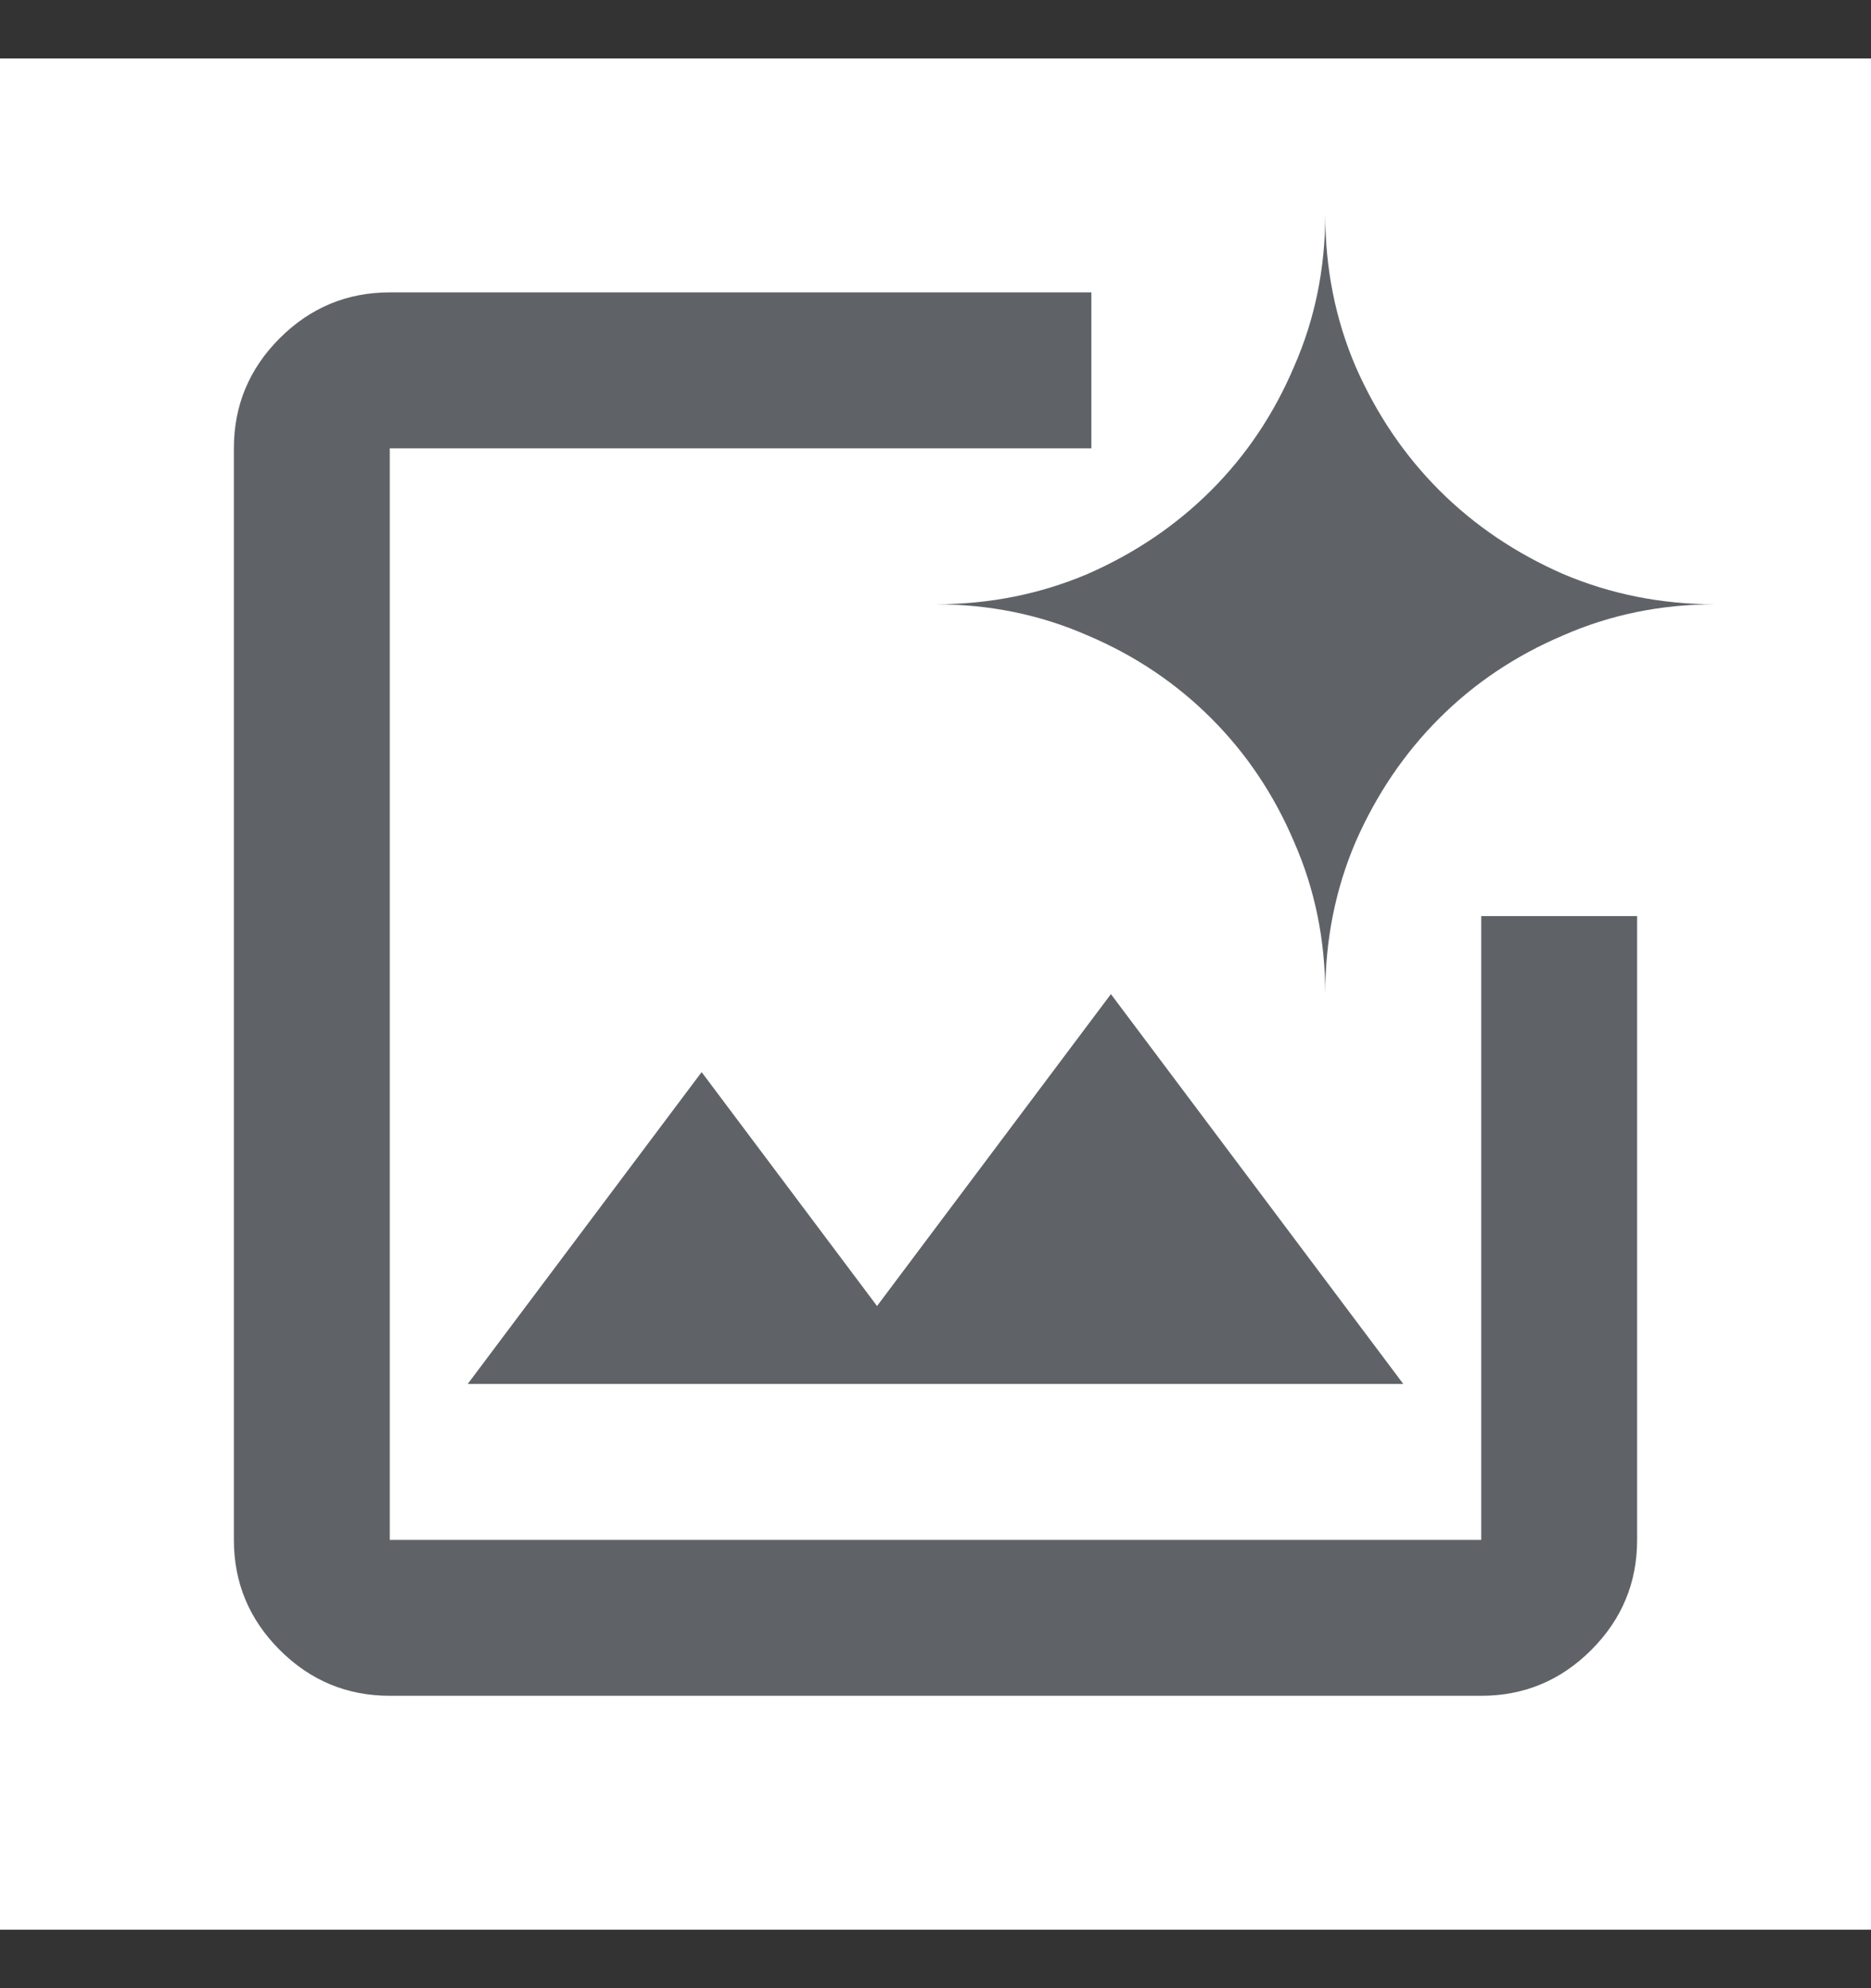
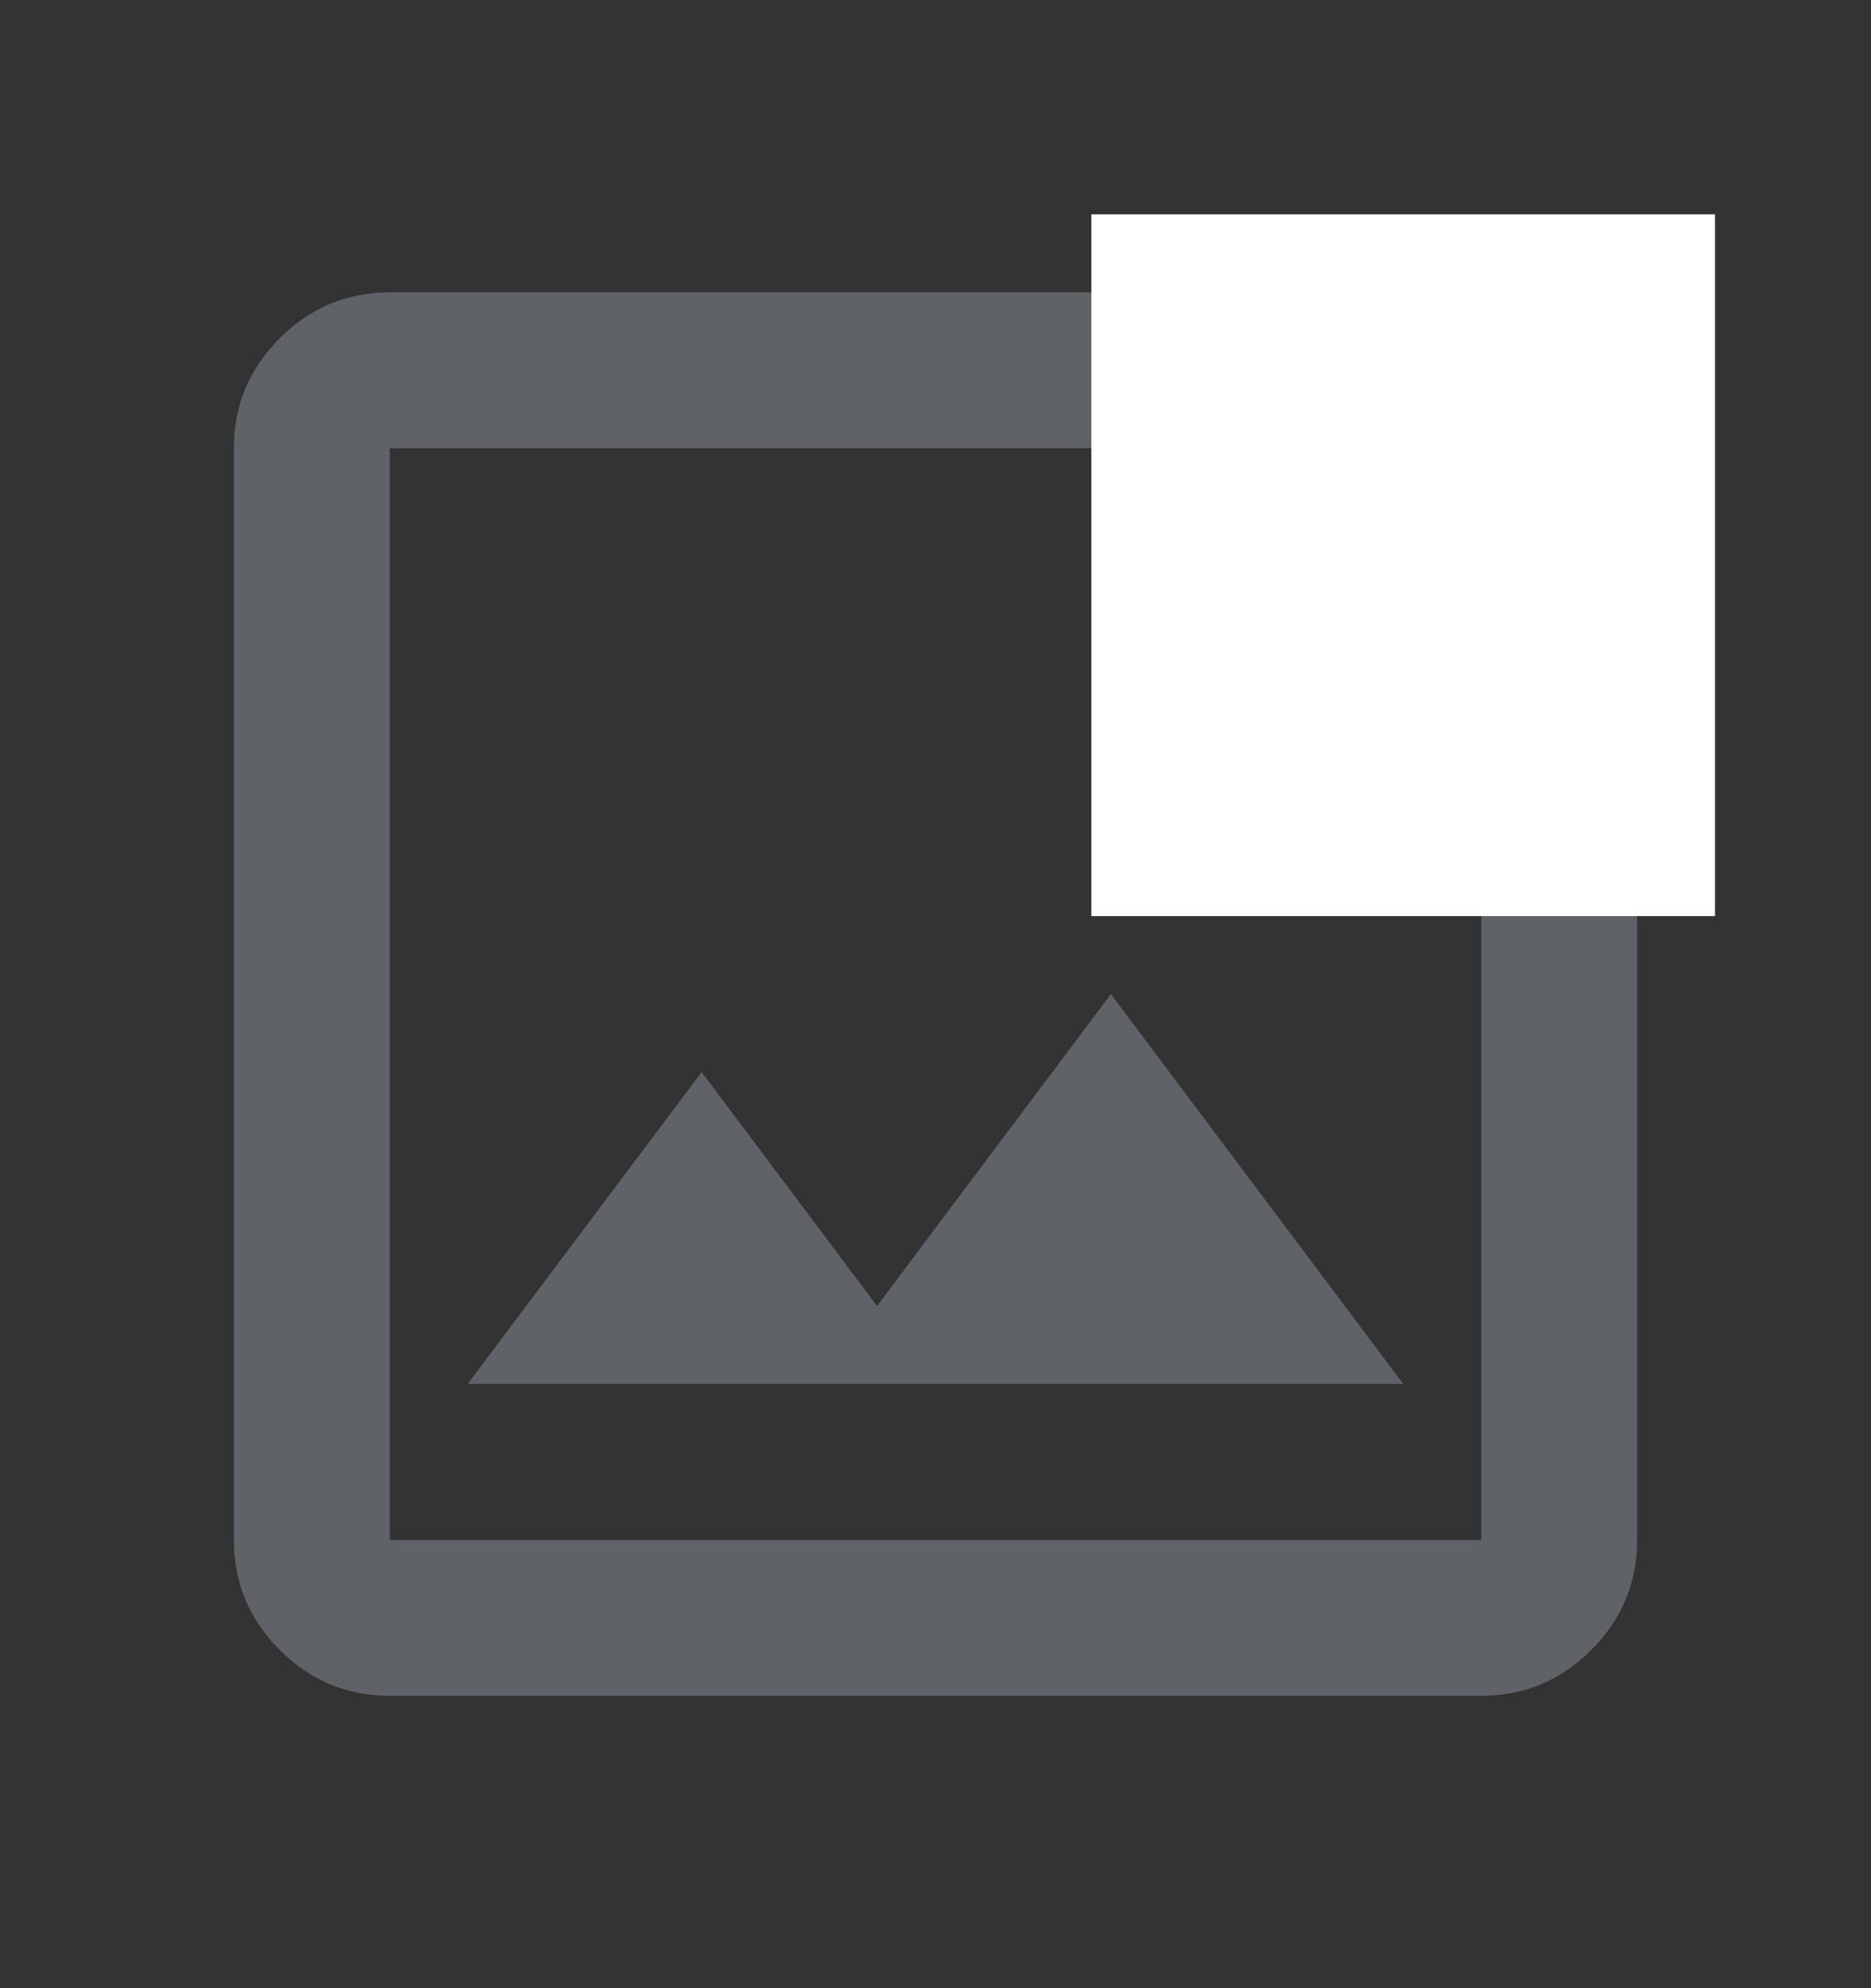
<svg xmlns="http://www.w3.org/2000/svg" width="16" height="17" viewBox="0 0 16 17" fill="none">
  <rect x="0" y="0" width="16" height="17" fill="#333333" stroke="none" />
-   <rect width="16" height="16" transform="translate(0 0.5)" fill="white" />
-   <path d="M3.333 14.5C2.967 14.5 2.653 14.369 2.392 14.108C2.131 13.847 2 13.533 2 13.167V3.833C2 3.467 2.131 3.153 2.392 2.892C2.653 2.631 2.967 2.5 3.333 2.5H12.667C13.033 2.5 13.347 2.631 13.608 2.892C13.869 3.153 14 3.467 14 3.833V13.167C14 13.533 13.869 13.847 13.608 14.108C13.347 14.369 13.033 14.5 12.667 14.5H3.333ZM3.333 13.167H12.667V3.833H3.333V13.167ZM4 11.833H12L9.5 8.5L7.5 11.167L6 9.167L4 11.833Z" fill="#5F6368" />
+   <path d="M3.333 14.5C2.967 14.5 2.653 14.369 2.392 14.108C2.131 13.847 2 13.533 2 13.167V3.833C2 3.467 2.131 3.153 2.392 2.892C2.653 2.631 2.967 2.5 3.333 2.5H12.667C13.033 2.5 13.347 2.631 13.608 2.892C13.869 3.153 14 3.467 14 3.833V13.167C14 13.533 13.869 13.847 13.608 14.108C13.347 14.369 13.033 14.5 12.667 14.5ZM3.333 13.167H12.667V3.833H3.333V13.167ZM4 11.833H12L9.5 8.5L7.5 11.167L6 9.167L4 11.833Z" fill="#5F6368" />
  <rect x="9.333" y="1.833" width="5.333" height="6" fill="white" />
-   <path d="M11.333 8.5C11.333 8.039 11.245 7.605 11.067 7.2C10.895 6.794 10.658 6.442 10.358 6.142C10.058 5.842 9.706 5.605 9.3 5.433C8.894 5.255 8.461 5.167 8 5.167C8.461 5.167 8.894 5.08 9.3 4.908C9.706 4.73 10.058 4.492 10.358 4.192C10.658 3.892 10.895 3.539 11.067 3.133C11.245 2.728 11.333 2.294 11.333 1.833C11.333 2.294 11.419 2.728 11.592 3.133C11.77 3.539 12.008 3.892 12.308 4.192C12.608 4.492 12.961 4.73 13.367 4.908C13.772 5.08 14.206 5.167 14.667 5.167C14.206 5.167 13.772 5.255 13.367 5.433C12.961 5.605 12.608 5.842 12.308 6.142C12.008 6.442 11.77 6.794 11.592 7.2C11.419 7.605 11.333 8.039 11.333 8.5Z" fill="#5F6368" />
</svg>